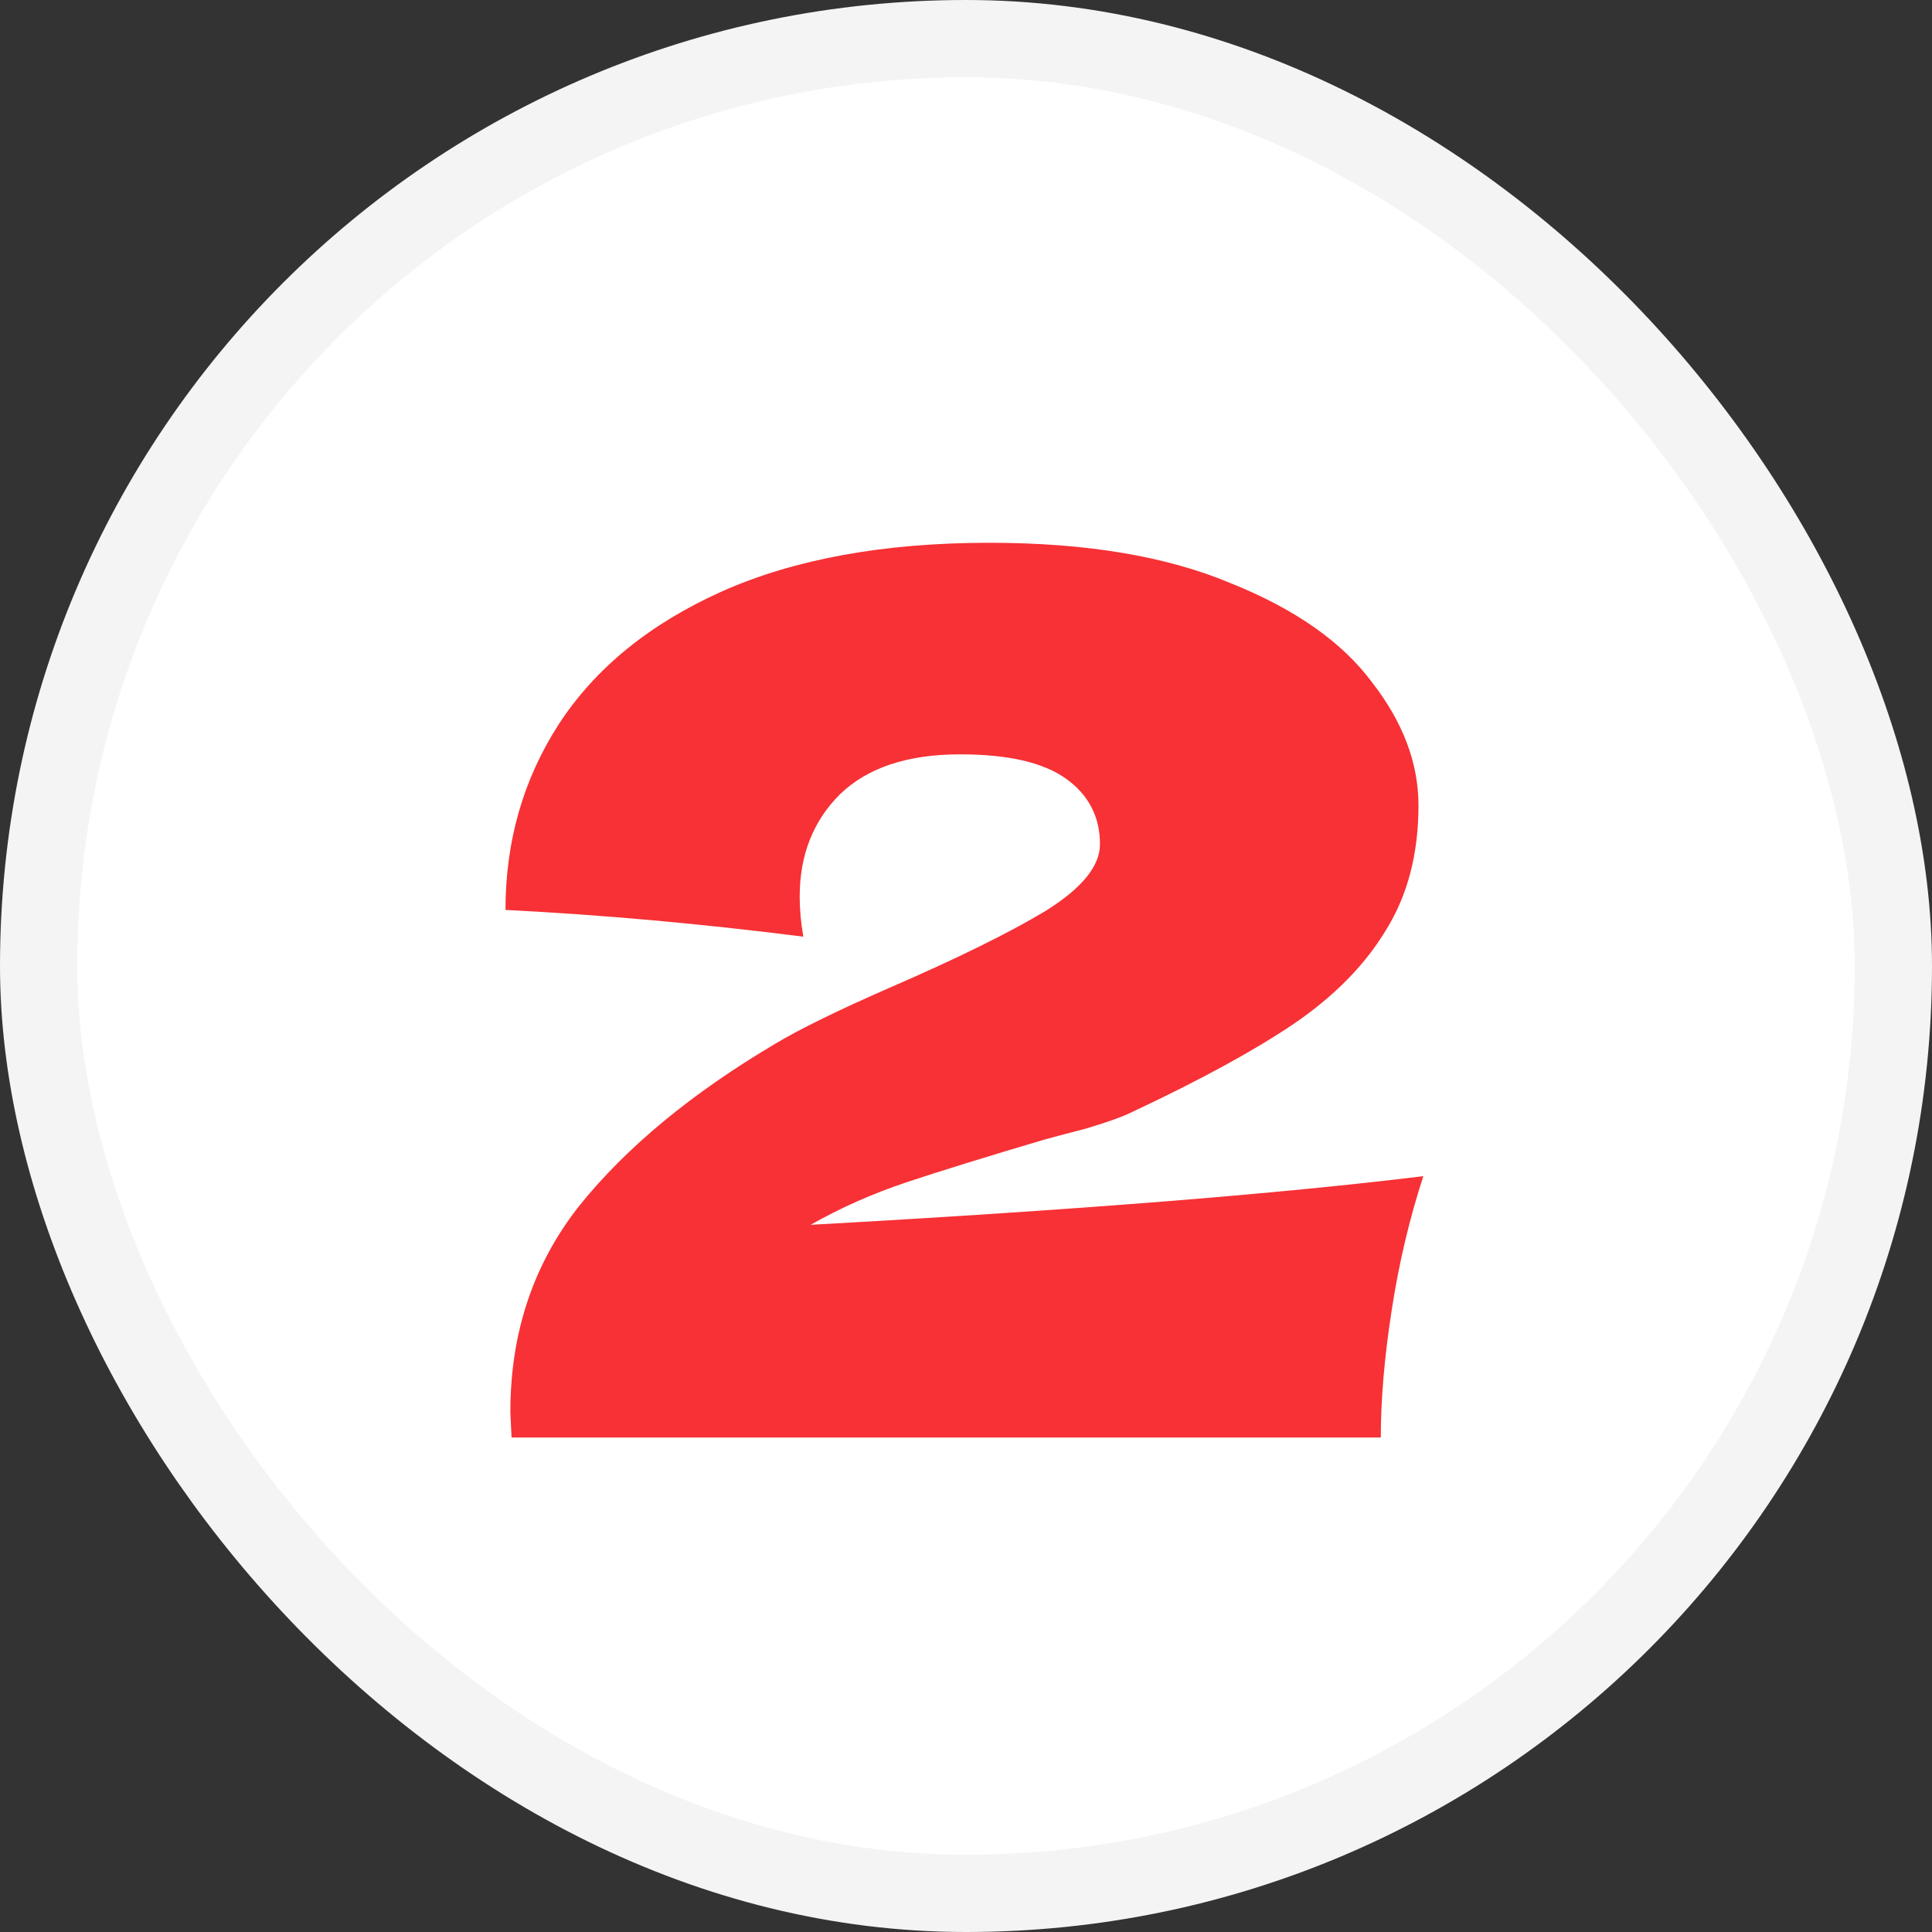
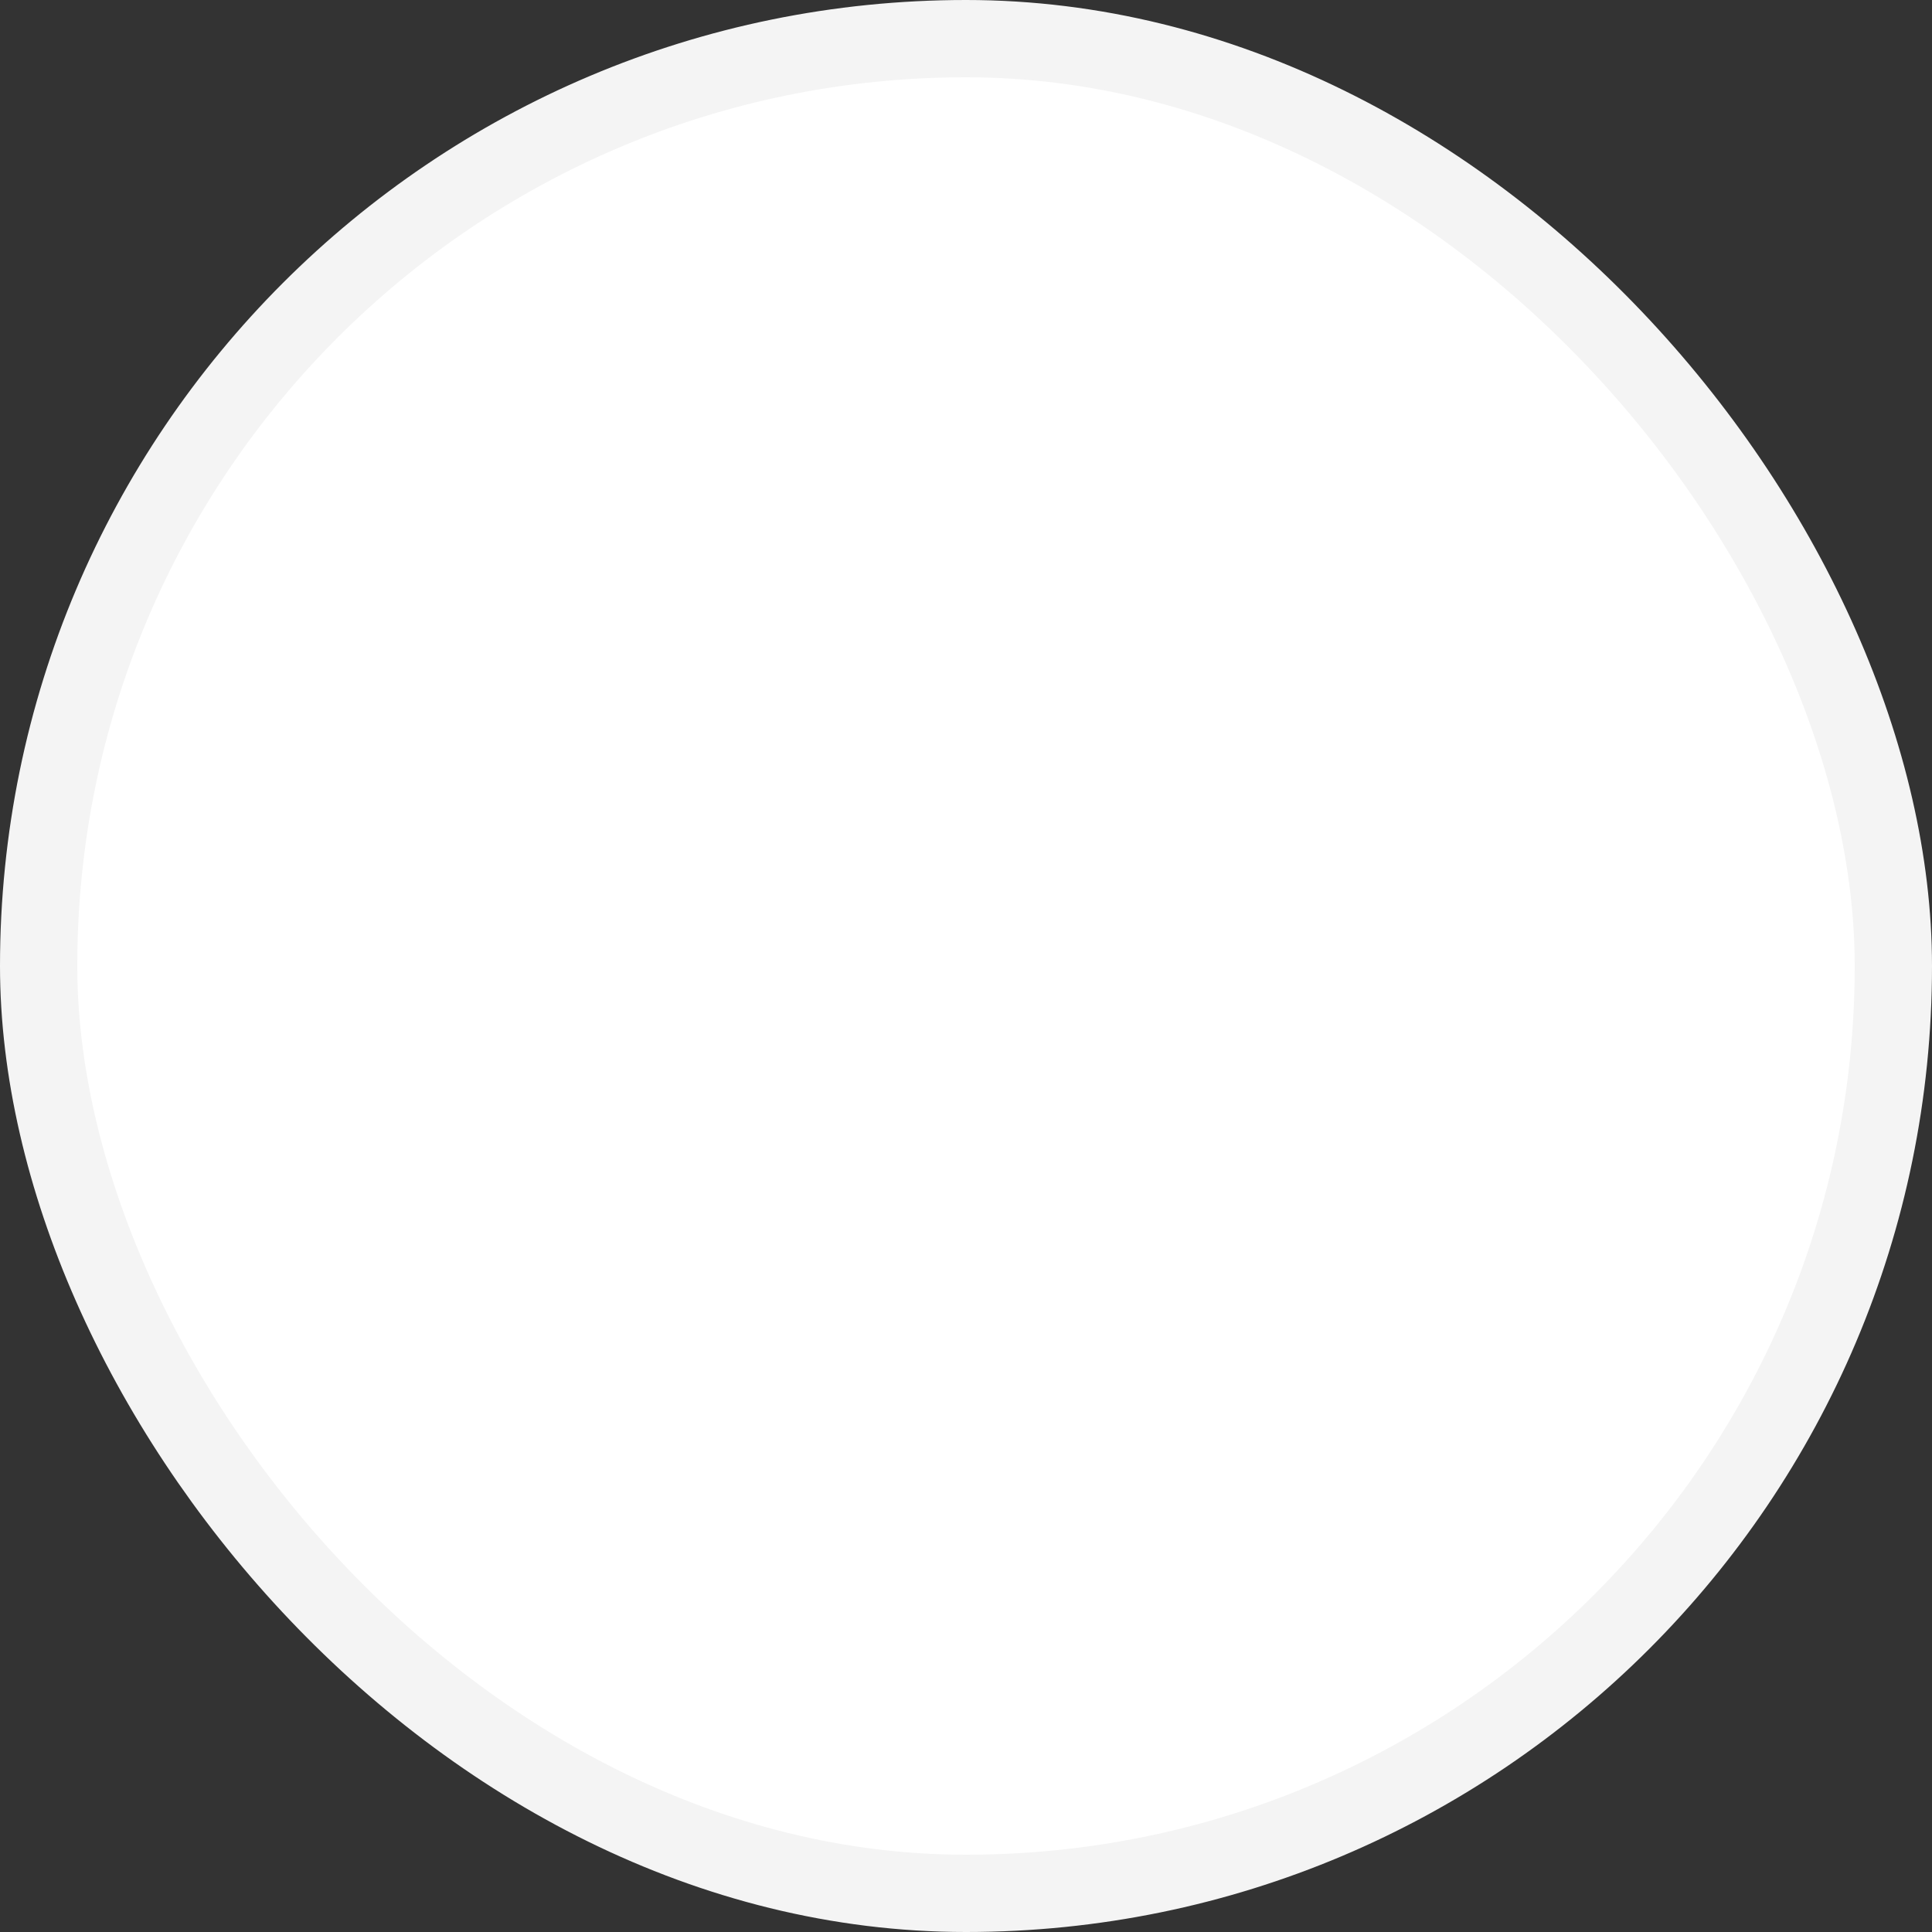
<svg xmlns="http://www.w3.org/2000/svg" width="50" height="50" viewBox="0 0 50 50" fill="none">
  <rect x="0" y="0" width="50" height="50" fill="#333333" stroke="none" />
  <rect x="1" y="1" width="48" height="48" rx="24" fill="white" stroke="#F4F4F4" stroke-width="2" />
  <g clip-path="url(#clip0_1_192)">
-     <path d="M20.979 31.698C27.796 31.32 33.081 30.9 36.836 30.439C36.479 31.53 36.206 32.683 36.018 33.9C35.829 35.116 35.735 36.218 35.735 37.203H13.239L13.208 36.543C13.208 34.487 13.806 32.704 15.001 31.194C16.218 29.684 17.906 28.289 20.067 27.01C20.696 26.632 21.682 26.15 23.024 25.562C24.765 24.807 26.107 24.147 27.051 23.58C27.995 22.993 28.467 22.416 28.467 21.85C28.467 21.137 28.173 20.57 27.586 20.151C26.999 19.732 26.086 19.522 24.849 19.522C23.485 19.522 22.447 19.868 21.734 20.56C21.042 21.252 20.696 22.133 20.696 23.203C20.696 23.538 20.727 23.884 20.79 24.241C18.147 23.905 15.578 23.675 13.082 23.549C13.082 21.766 13.543 20.162 14.466 18.735C15.41 17.288 16.816 16.145 18.682 15.306C20.57 14.467 22.877 14.047 25.604 14.047C28.1 14.047 30.176 14.393 31.833 15.086C33.511 15.757 34.738 16.617 35.514 17.666C36.311 18.693 36.71 19.753 36.71 20.843C36.71 22.102 36.427 23.182 35.86 24.084C35.315 24.986 34.518 25.793 33.469 26.506C32.442 27.198 31.057 27.953 29.316 28.771C29.065 28.897 28.656 29.044 28.089 29.212C27.523 29.359 27.166 29.453 27.02 29.495C25.53 29.936 24.345 30.303 23.464 30.596C22.584 30.89 21.755 31.257 20.979 31.698Z" fill="#F73135" />
-   </g>
+     </g>
  <defs>
    <clipPath id="clip0_1_192">
      <rect width="23.99" height="23.203" fill="white" transform="translate(13.004 14)" />
    </clipPath>
  </defs>
</svg>